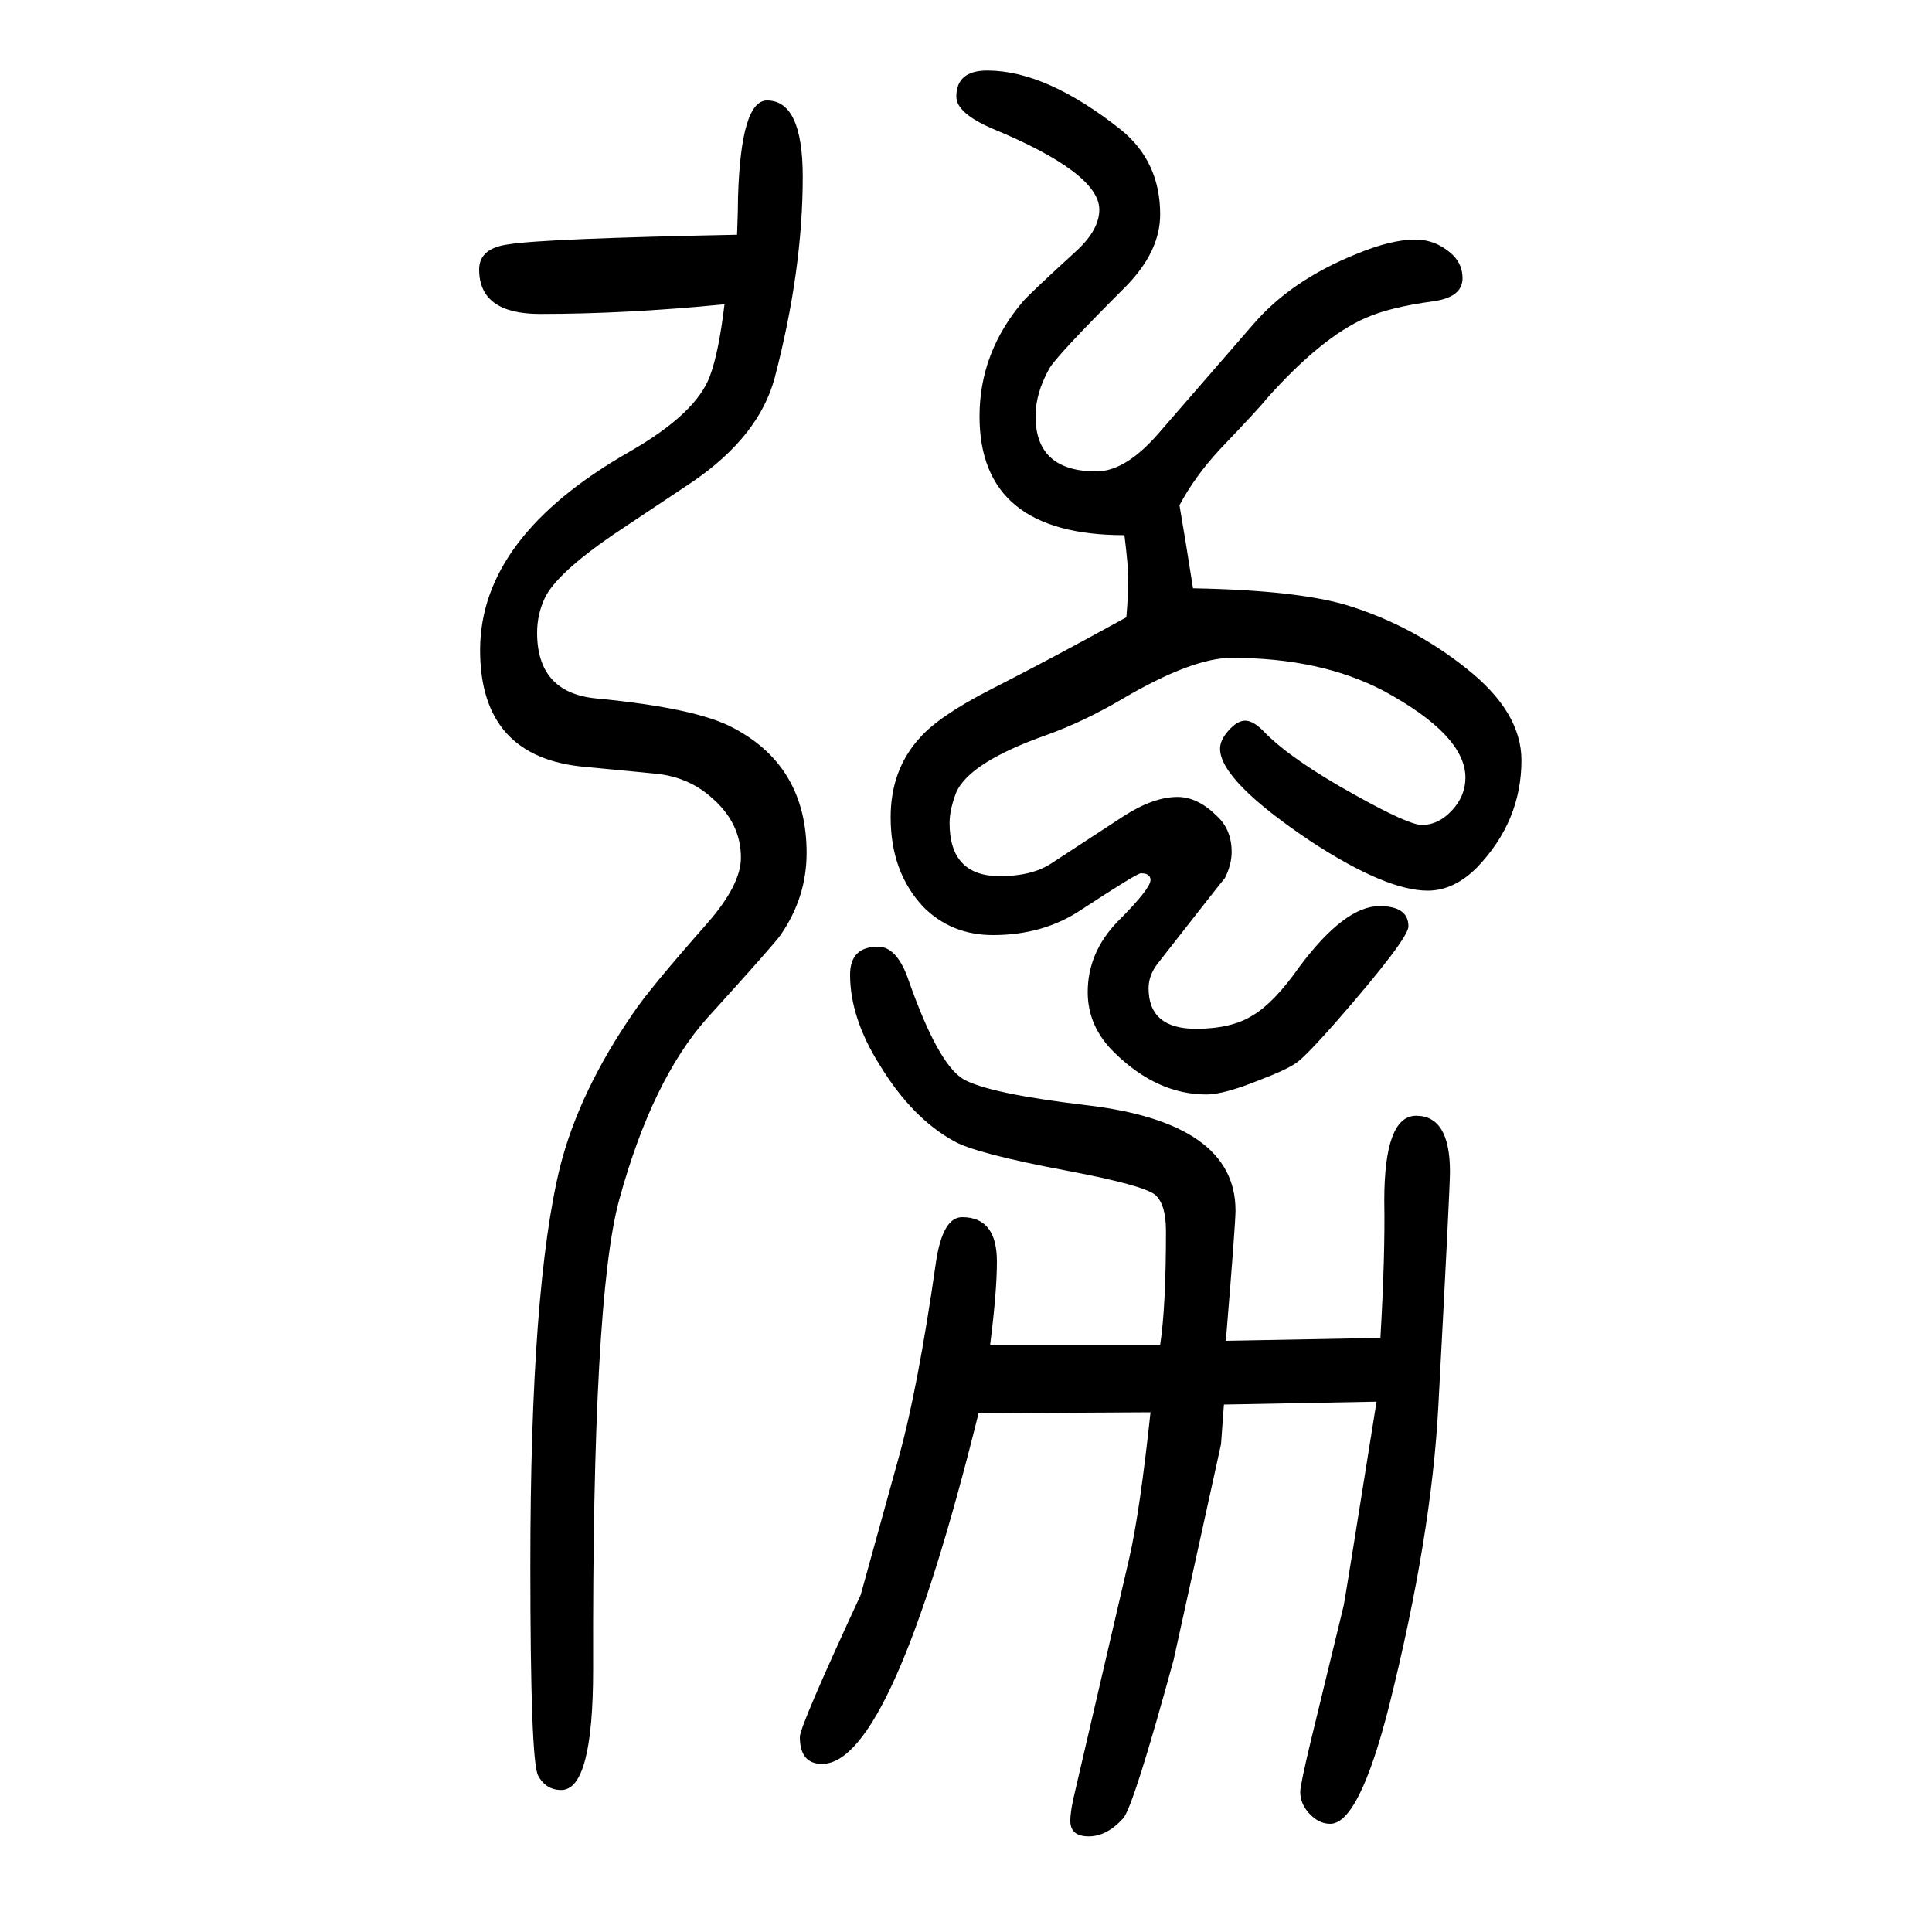
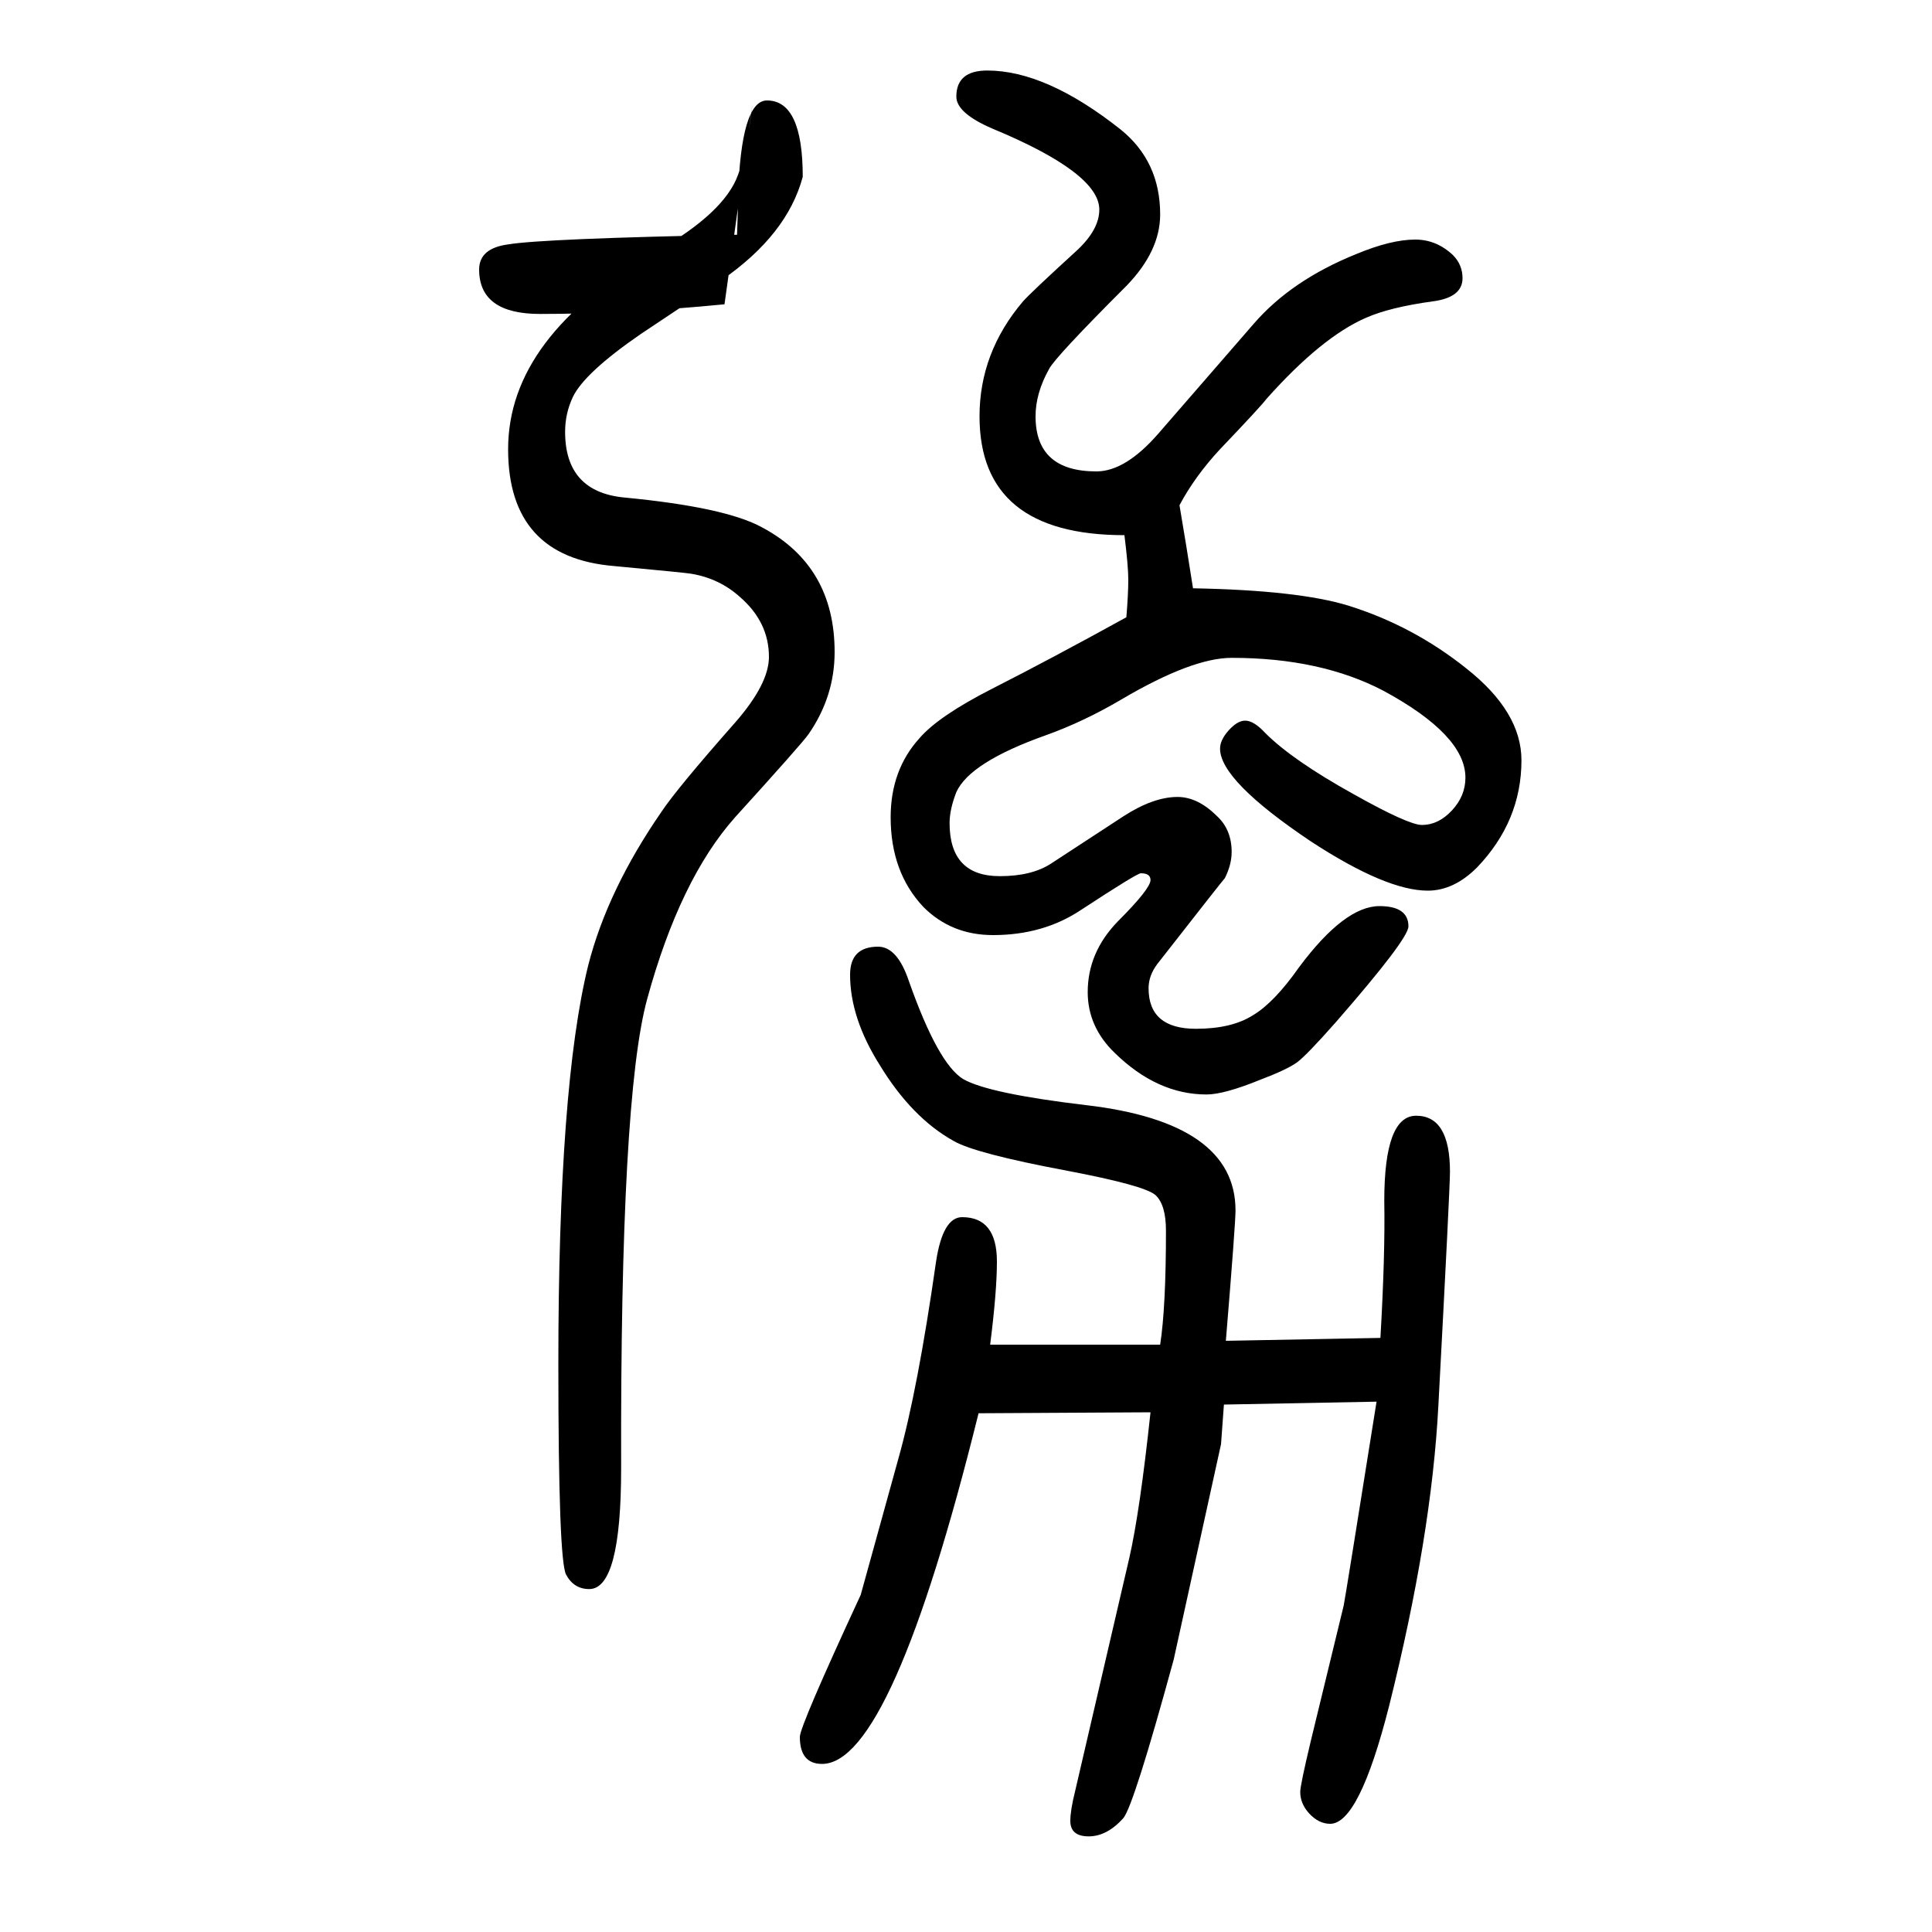
<svg xmlns="http://www.w3.org/2000/svg" height="100" width="100" version="1.1">
-   <path d="M750 1335q-102 -10 -191 -10q-63 0 -63 46q0 22 30 26q36 6 237 10q1 26 1 39q3 100 30 100q37 0 37 -79q0 -97 -29 -208q-16 -60 -84 -107l-84 -56q-58 -40 -70 -65q-8 -17 -8 -36q0 -62 61 -68q105 -10 143 -31q75 -40 75 -129q0 -46 -27 -85q-7 -10 -76 -86 q-57 -64 -91 -188q-28 -102 -27 -486q0 -125 -33 -125q-16 0 -24 15t-8 218q0 288 31 413q20 78 76 159q16 24 76 92q35 40 35 68q0 36 -30 62q-21 19 -50 24q-5 1 -80 8q-110 9 -110 121q0 117 154 205q70 40 84 79q9 24 15 74zM1164 1096q-150 0 -150 123q0 66 45 119 q9 10 55 52q24 22 24 43q0 38 -111 84q-37 16 -37 33q0 27 32 27q61 0 138 -61q41 -33 41 -88q0 -38 -35 -74q-74 -74 -80 -86q-14 -25 -14 -49q0 -57 63 -57q30 0 64 39l99 114q39 45 106 72q36 15 61 15q22 0 39 -16q10 -10 10 -24q0 -20 -31 -24q-44 -6 -69 -17 q-46 -20 -103 -84q-6 -8 -48 -52q-26 -28 -42 -58l7 -42l7 -44q109 -2 161 -18q67 -21 122 -65q57 -45 57 -95q0 -63 -46 -111q-24 -24 -51 -24q-43 0 -121 51q-94 63 -94 96q0 9 9 19t17 10q9 0 21 -13q28 -28 91 -63q57 -32 71 -32q17 0 31 15t14 34q0 44 -85 90 q-65 34 -157 34q-41 0 -114 -43q-39 -23 -78 -37q-79 -28 -93 -59q-7 -18 -7 -32q0 -55 52 -55q33 0 53 13l75 49q31 20 56 20q21 0 41 -20q15 -14 15 -37q0 -13 -7 -27q-2 -2 -70 -89q-9 -12 -9 -25q0 -42 49 -42q37 0 59 14q22 13 48 50q47 63 83 63q30 0 30 -21 q0 -13 -75 -99q-30 -34 -40 -41.5t-39 -18.5q-37 -15 -55 -15q-51 0 -95 43q-28 27 -28 63q0 41 31 73q34 34 34 43q0 7 -10 7q-4 0 -62 -38q-39 -26 -91 -26q-43 0 -72 29q-34 36 -34 93q0 49 30 82q20 23 75 51q61 31 139 74q2 24 2 39q0 14 -4 46zM1429 265q5 86 4 142 q0 88 33 88q35 0 35 -58q0 -17 -12 -242q-7 -135 -51 -311q-31 -122 -61 -122q-12 0 -22 11q-9 10 -9 22q0 7 11 53l34 140q2 10 34 211l-158 -3l-3 -41l-49 -223q-41 -150 -52 -164q-17 -19 -36 -19t-19 16q0 11 5 31l56 241q11 48 22 151l-178 -1q-90 -363 -162 -363 q-23 0 -23 28q0 11 63 147l39 141q20 71 39 204q7 46 27 46q36 0 36 -46q0 -31 -7 -86h176q6 39 6 118q0 27 -11 37q-12 10 -91 25q-96 18 -118 31q-43 24 -76 78q-31 49 -31 94q0 29 29 29q20 0 32 -36q30 -85 56 -101q26 -15 127 -27q155 -18 155 -109q0 -14 -10 -135z " style="" transform="scale(0.05 -0.05) translate(0 -1650)" />
+   <path d="M750 1335q-102 -10 -191 -10q-63 0 -63 46q0 22 30 26q36 6 237 10q1 26 1 39q3 100 30 100q37 0 37 -79q-16 -60 -84 -107l-84 -56q-58 -40 -70 -65q-8 -17 -8 -36q0 -62 61 -68q105 -10 143 -31q75 -40 75 -129q0 -46 -27 -85q-7 -10 -76 -86 q-57 -64 -91 -188q-28 -102 -27 -486q0 -125 -33 -125q-16 0 -24 15t-8 218q0 288 31 413q20 78 76 159q16 24 76 92q35 40 35 68q0 36 -30 62q-21 19 -50 24q-5 1 -80 8q-110 9 -110 121q0 117 154 205q70 40 84 79q9 24 15 74zM1164 1096q-150 0 -150 123q0 66 45 119 q9 10 55 52q24 22 24 43q0 38 -111 84q-37 16 -37 33q0 27 32 27q61 0 138 -61q41 -33 41 -88q0 -38 -35 -74q-74 -74 -80 -86q-14 -25 -14 -49q0 -57 63 -57q30 0 64 39l99 114q39 45 106 72q36 15 61 15q22 0 39 -16q10 -10 10 -24q0 -20 -31 -24q-44 -6 -69 -17 q-46 -20 -103 -84q-6 -8 -48 -52q-26 -28 -42 -58l7 -42l7 -44q109 -2 161 -18q67 -21 122 -65q57 -45 57 -95q0 -63 -46 -111q-24 -24 -51 -24q-43 0 -121 51q-94 63 -94 96q0 9 9 19t17 10q9 0 21 -13q28 -28 91 -63q57 -32 71 -32q17 0 31 15t14 34q0 44 -85 90 q-65 34 -157 34q-41 0 -114 -43q-39 -23 -78 -37q-79 -28 -93 -59q-7 -18 -7 -32q0 -55 52 -55q33 0 53 13l75 49q31 20 56 20q21 0 41 -20q15 -14 15 -37q0 -13 -7 -27q-2 -2 -70 -89q-9 -12 -9 -25q0 -42 49 -42q37 0 59 14q22 13 48 50q47 63 83 63q30 0 30 -21 q0 -13 -75 -99q-30 -34 -40 -41.5t-39 -18.5q-37 -15 -55 -15q-51 0 -95 43q-28 27 -28 63q0 41 31 73q34 34 34 43q0 7 -10 7q-4 0 -62 -38q-39 -26 -91 -26q-43 0 -72 29q-34 36 -34 93q0 49 30 82q20 23 75 51q61 31 139 74q2 24 2 39q0 14 -4 46zM1429 265q5 86 4 142 q0 88 33 88q35 0 35 -58q0 -17 -12 -242q-7 -135 -51 -311q-31 -122 -61 -122q-12 0 -22 11q-9 10 -9 22q0 7 11 53l34 140q2 10 34 211l-158 -3l-3 -41l-49 -223q-41 -150 -52 -164q-17 -19 -36 -19t-19 16q0 11 5 31l56 241q11 48 22 151l-178 -1q-90 -363 -162 -363 q-23 0 -23 28q0 11 63 147l39 141q20 71 39 204q7 46 27 46q36 0 36 -46q0 -31 -7 -86h176q6 39 6 118q0 27 -11 37q-12 10 -91 25q-96 18 -118 31q-43 24 -76 78q-31 49 -31 94q0 29 29 29q20 0 32 -36q30 -85 56 -101q26 -15 127 -27q155 -18 155 -109q0 -14 -10 -135z " style="" transform="scale(0.05 -0.05) translate(0 -1650)" />
</svg>